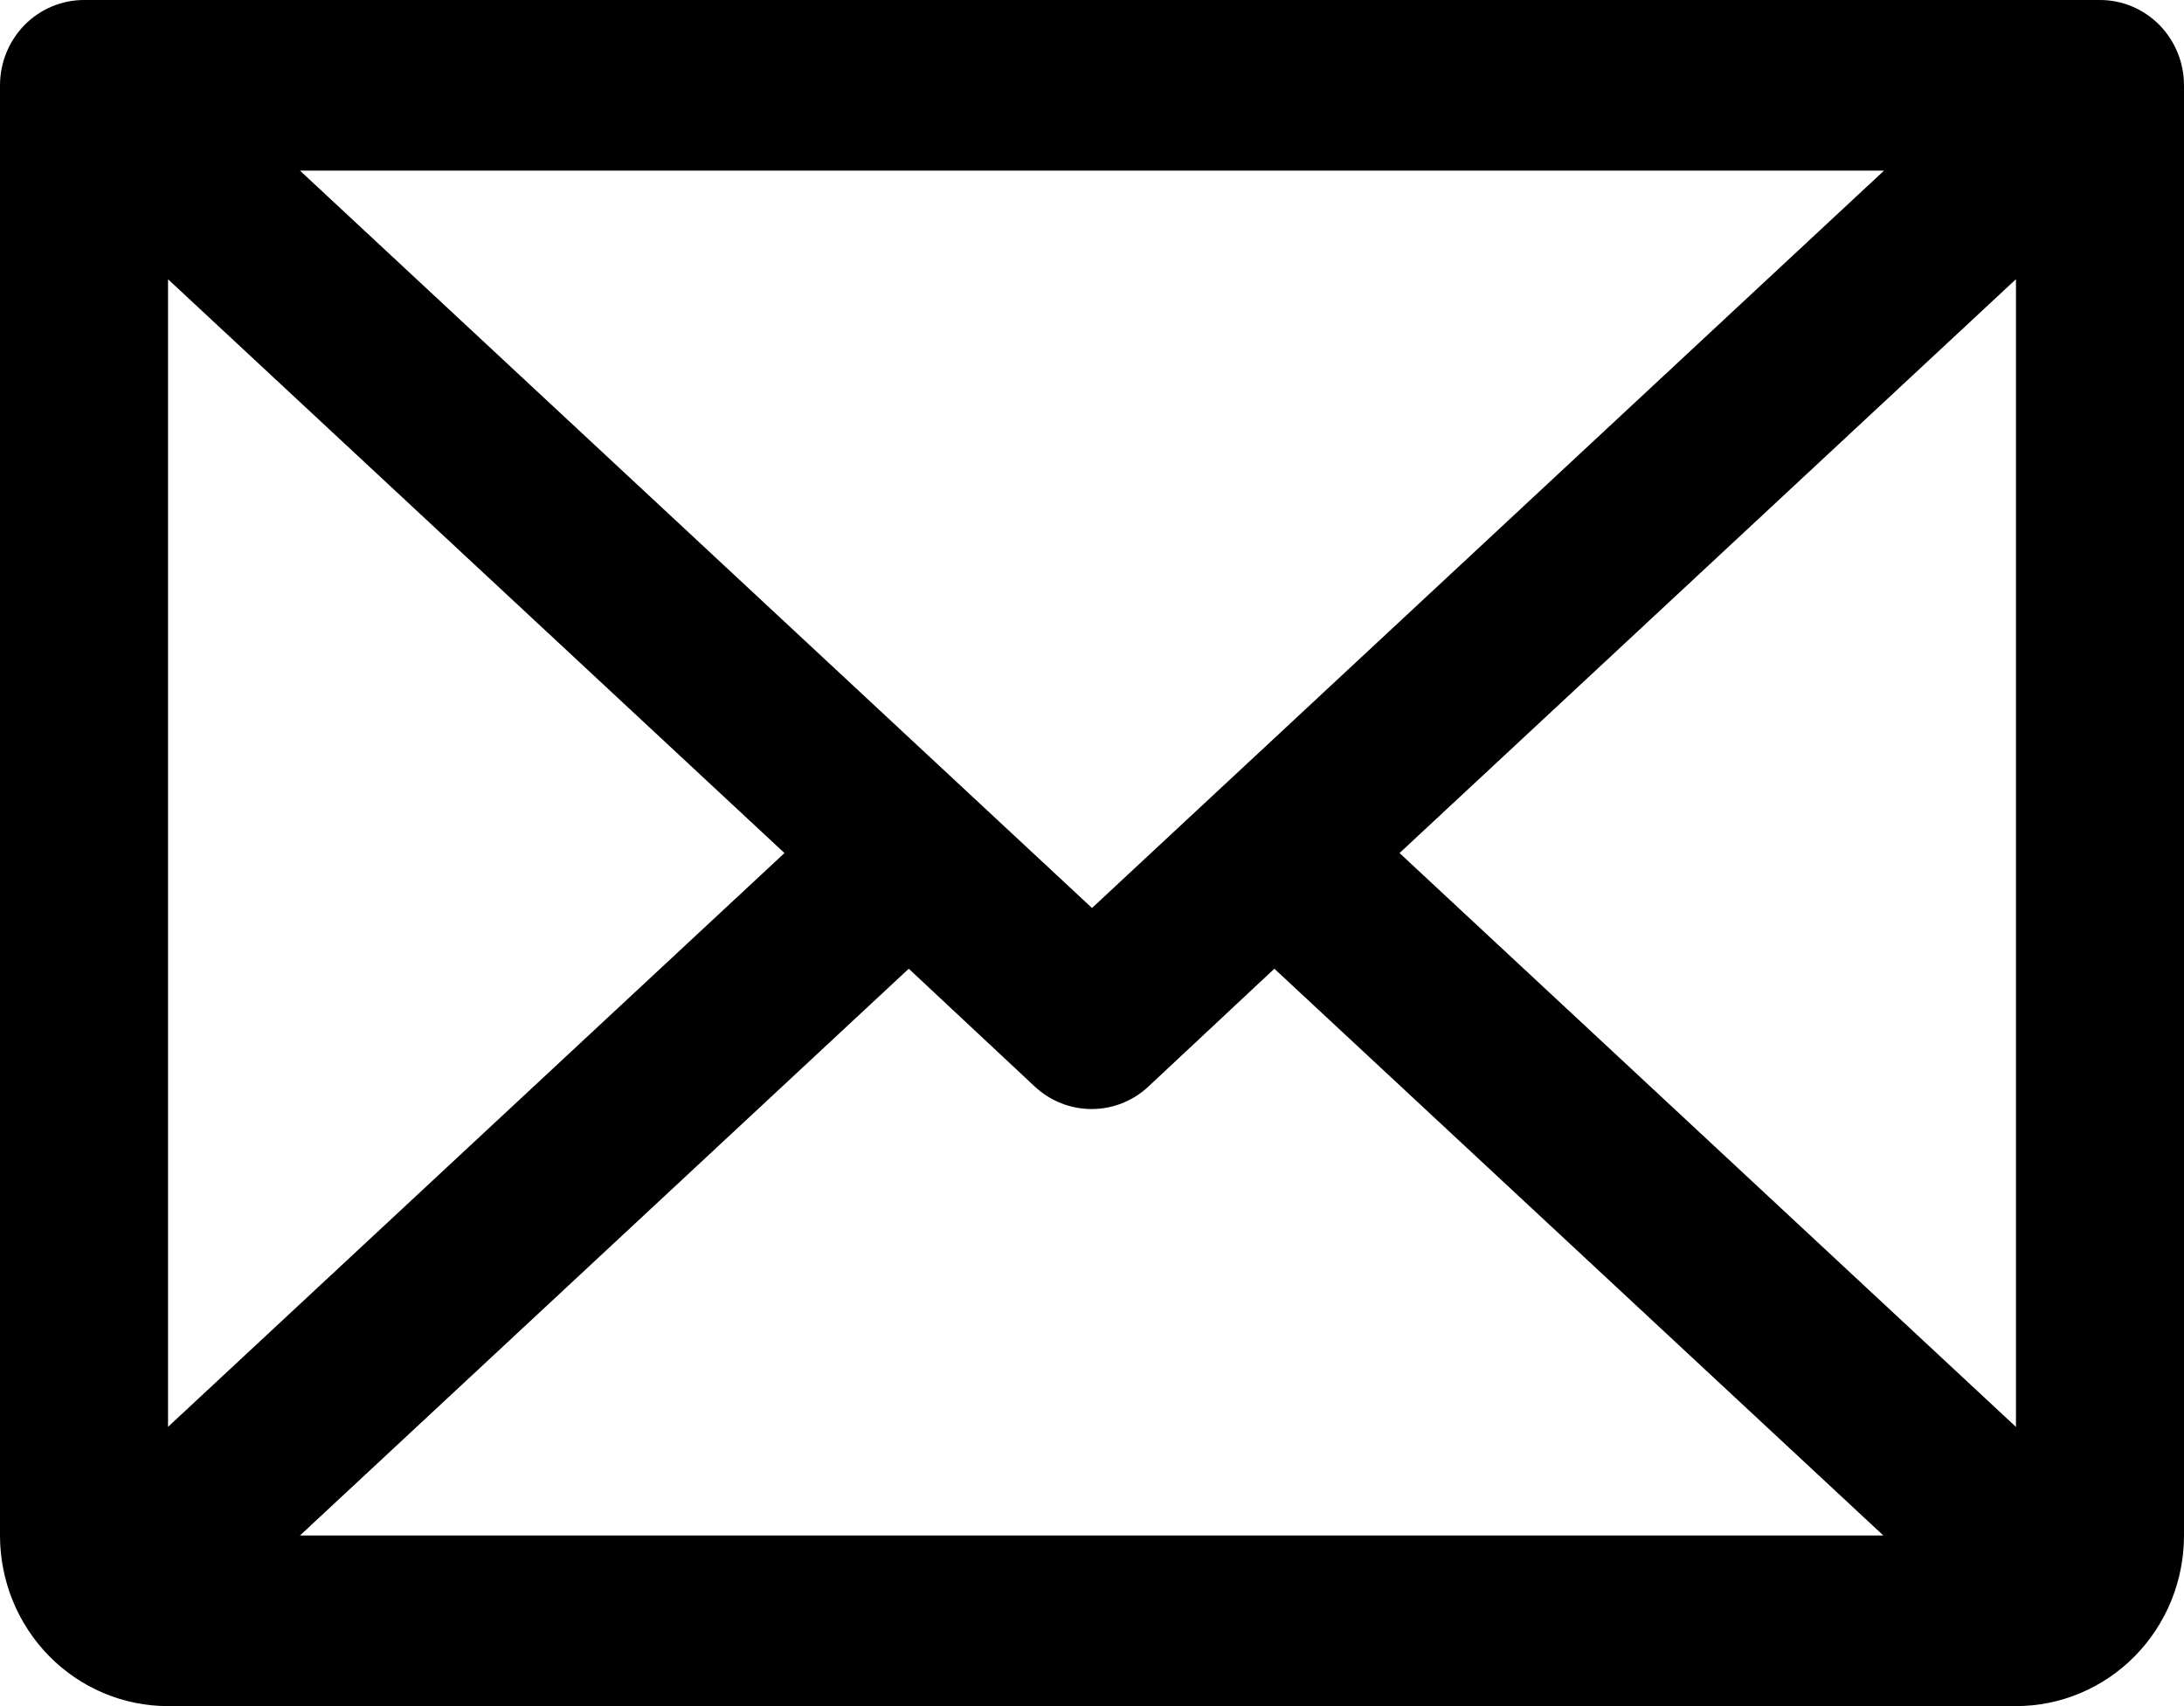
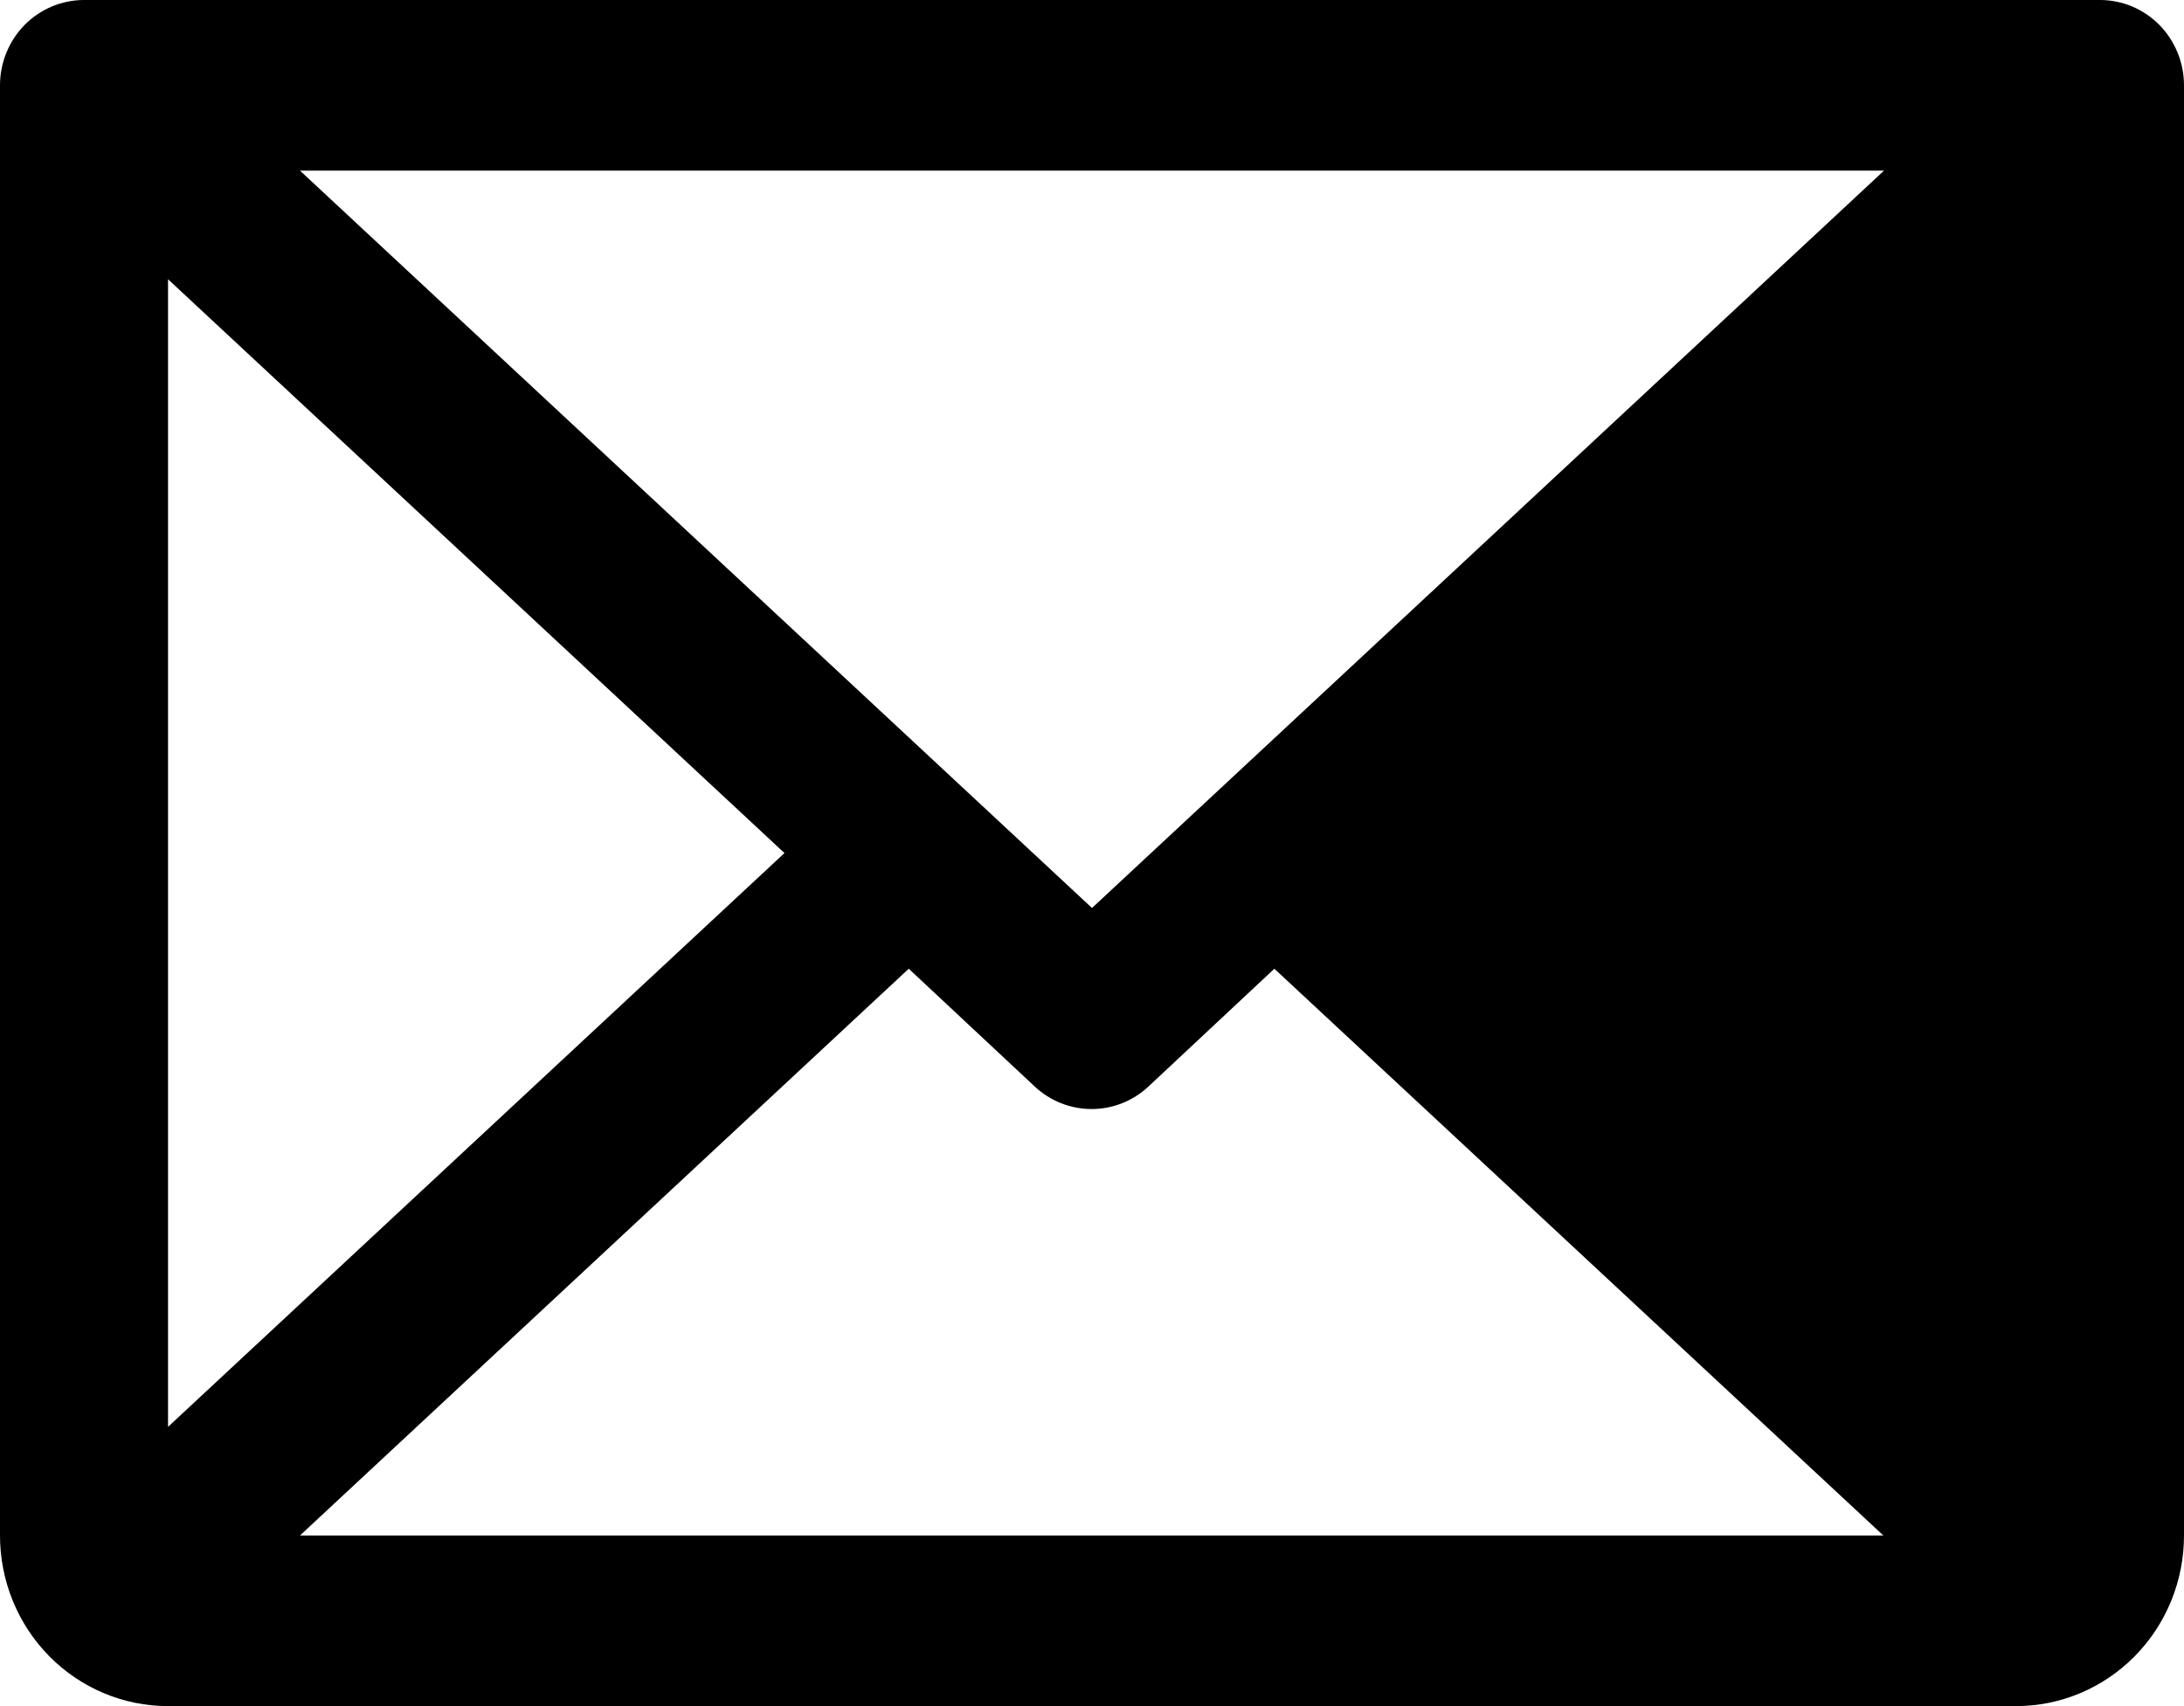
<svg xmlns="http://www.w3.org/2000/svg" width="32" height="25" viewBox="0 0 32 25" fill="none">
-   <path d="M30.769 0H1.231C0.904 0 0.591 0.132 0.36 0.366C0.13 0.601 0 0.918 0 1.25V22.5C0 23.163 0.259 23.799 0.721 24.268C1.183 24.737 1.809 25 2.462 25H29.538C30.191 25 30.817 24.737 31.279 24.268C31.741 23.799 32 23.163 32 22.5V1.25C32 0.918 31.87 0.601 31.64 0.366C31.409 0.132 31.096 0 30.769 0ZM16 13.305L4.395 2.5H27.605L16 13.305ZM11.494 12.5L2.462 20.908V4.092L11.494 12.5ZM13.315 14.195L15.162 15.922C15.389 16.134 15.686 16.251 15.994 16.251C16.302 16.251 16.599 16.134 16.826 15.922L18.672 14.195L27.595 22.5H4.395L13.315 14.195ZM20.506 12.5L29.538 4.091V20.909L20.506 12.5Z" fill="black" />
+   <path d="M30.769 0H1.231C0.904 0 0.591 0.132 0.36 0.366C0.13 0.601 0 0.918 0 1.25V22.5C0 23.163 0.259 23.799 0.721 24.268C1.183 24.737 1.809 25 2.462 25H29.538C30.191 25 30.817 24.737 31.279 24.268C31.741 23.799 32 23.163 32 22.5V1.25C32 0.918 31.87 0.601 31.64 0.366C31.409 0.132 31.096 0 30.769 0ZM16 13.305L4.395 2.5H27.605L16 13.305ZM11.494 12.5L2.462 20.908V4.092L11.494 12.5ZM13.315 14.195L15.162 15.922C15.389 16.134 15.686 16.251 15.994 16.251C16.302 16.251 16.599 16.134 16.826 15.922L18.672 14.195L27.595 22.5H4.395L13.315 14.195ZM20.506 12.5V20.909L20.506 12.5Z" fill="black" />
</svg>